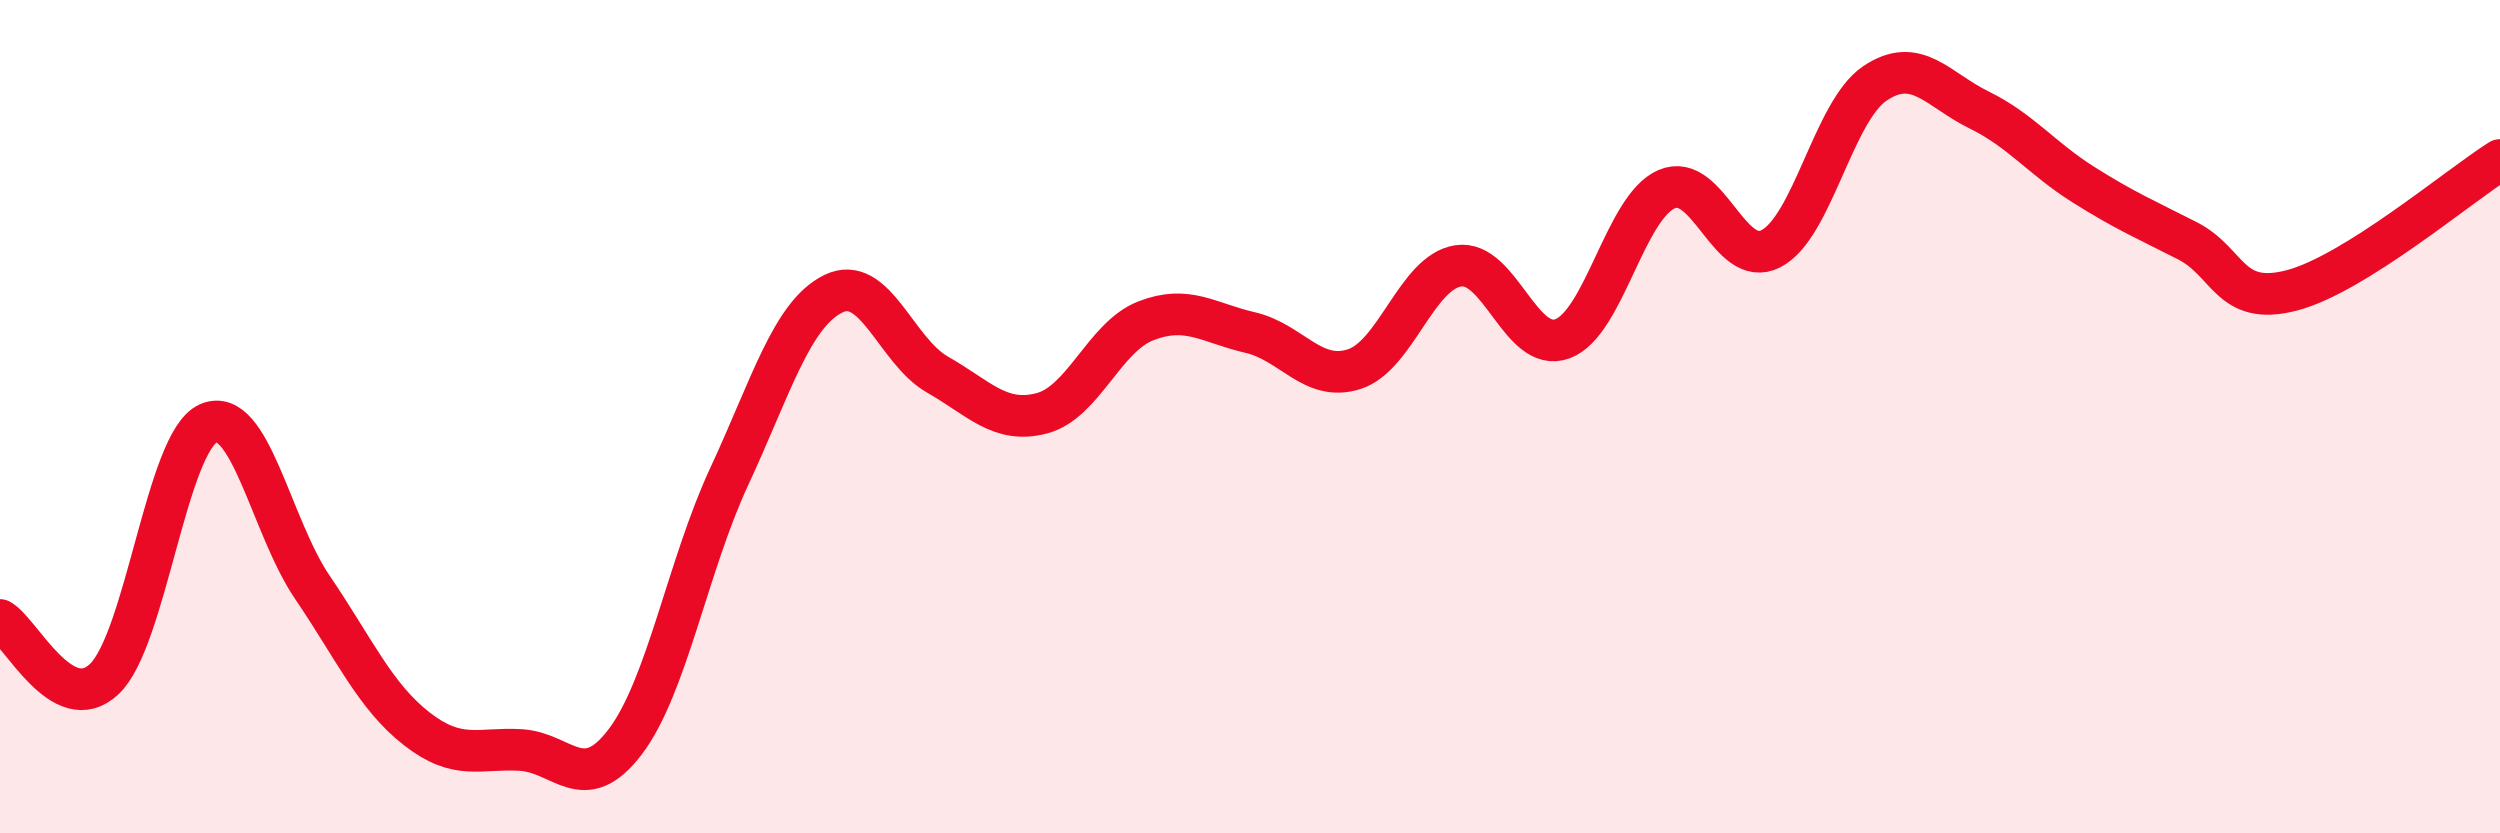
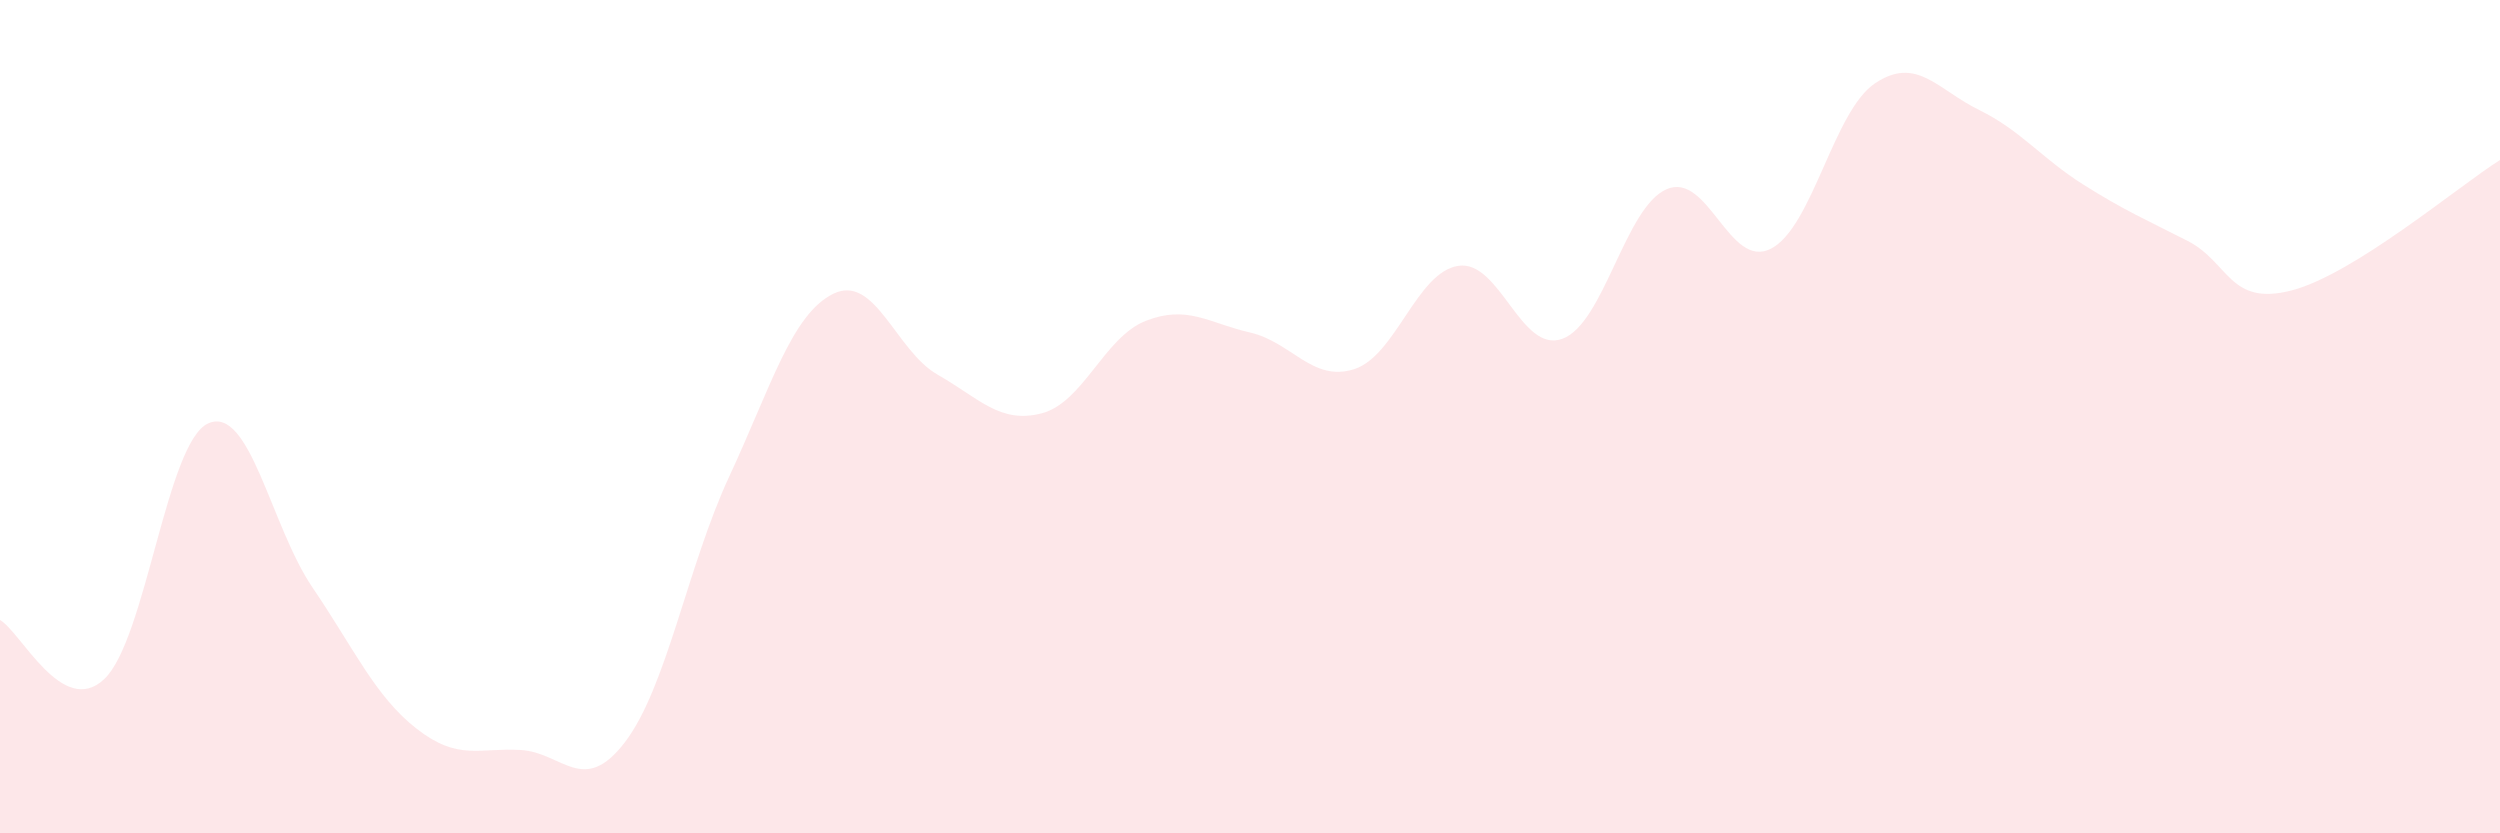
<svg xmlns="http://www.w3.org/2000/svg" width="60" height="20" viewBox="0 0 60 20">
  <path d="M 0,14.88 C 0.5,15.16 1.5,17.24 2.5,16.3 C 3.5,15.36 4,10.6 5,10.16 C 6,9.72 6.5,12.63 7.5,14.1 C 8.5,15.57 9,16.71 10,17.49 C 11,18.27 11.5,17.94 12.5,18 C 13.5,18.06 14,19.12 15,17.81 C 16,16.5 16.5,13.59 17.5,11.44 C 18.5,9.29 19,7.54 20,7.05 C 21,6.56 21.5,8.42 22.5,8.99 C 23.5,9.56 24,10.18 25,9.92 C 26,9.66 26.5,8.09 27.5,7.7 C 28.5,7.31 29,7.75 30,7.98 C 31,8.21 31.5,9.18 32.5,8.86 C 33.5,8.54 34,6.53 35,6.38 C 36,6.23 36.5,8.5 37.5,8.13 C 38.5,7.76 39,4.97 40,4.54 C 41,4.11 41.5,6.48 42.5,5.97 C 43.5,5.46 44,2.67 45,2 C 46,1.33 46.5,2.15 47.5,2.64 C 48.5,3.13 49,3.8 50,4.43 C 51,5.06 51.5,5.27 52.5,5.78 C 53.5,6.29 53.5,7.36 55,6.97 C 56.5,6.58 59,4.47 60,3.84L60 20L0 20Z" fill="#EB0A25" opacity="0.1" stroke-linecap="round" stroke-linejoin="round" />
-   <path d="M 0,14.88 C 0.5,15.16 1.5,17.24 2.5,16.3 C 3.5,15.36 4,10.6 5,10.16 C 6,9.72 6.5,12.63 7.5,14.1 C 8.5,15.57 9,16.71 10,17.49 C 11,18.27 11.5,17.94 12.5,18 C 13.5,18.06 14,19.12 15,17.81 C 16,16.5 16.5,13.59 17.5,11.44 C 18.5,9.29 19,7.54 20,7.05 C 21,6.56 21.5,8.42 22.5,8.99 C 23.5,9.56 24,10.18 25,9.92 C 26,9.66 26.5,8.09 27.5,7.7 C 28.5,7.31 29,7.75 30,7.98 C 31,8.21 31.5,9.18 32.5,8.86 C 33.5,8.54 34,6.53 35,6.38 C 36,6.23 36.5,8.5 37.5,8.13 C 38.5,7.76 39,4.97 40,4.54 C 41,4.11 41.5,6.48 42.5,5.97 C 43.5,5.46 44,2.67 45,2 C 46,1.33 46.5,2.15 47.5,2.64 C 48.5,3.13 49,3.8 50,4.43 C 51,5.06 51.5,5.27 52.5,5.78 C 53.5,6.29 53.5,7.36 55,6.97 C 56.5,6.58 59,4.47 60,3.84" stroke="#EB0A25" stroke-width="1" fill="none" stroke-linecap="round" stroke-linejoin="round" />
</svg>